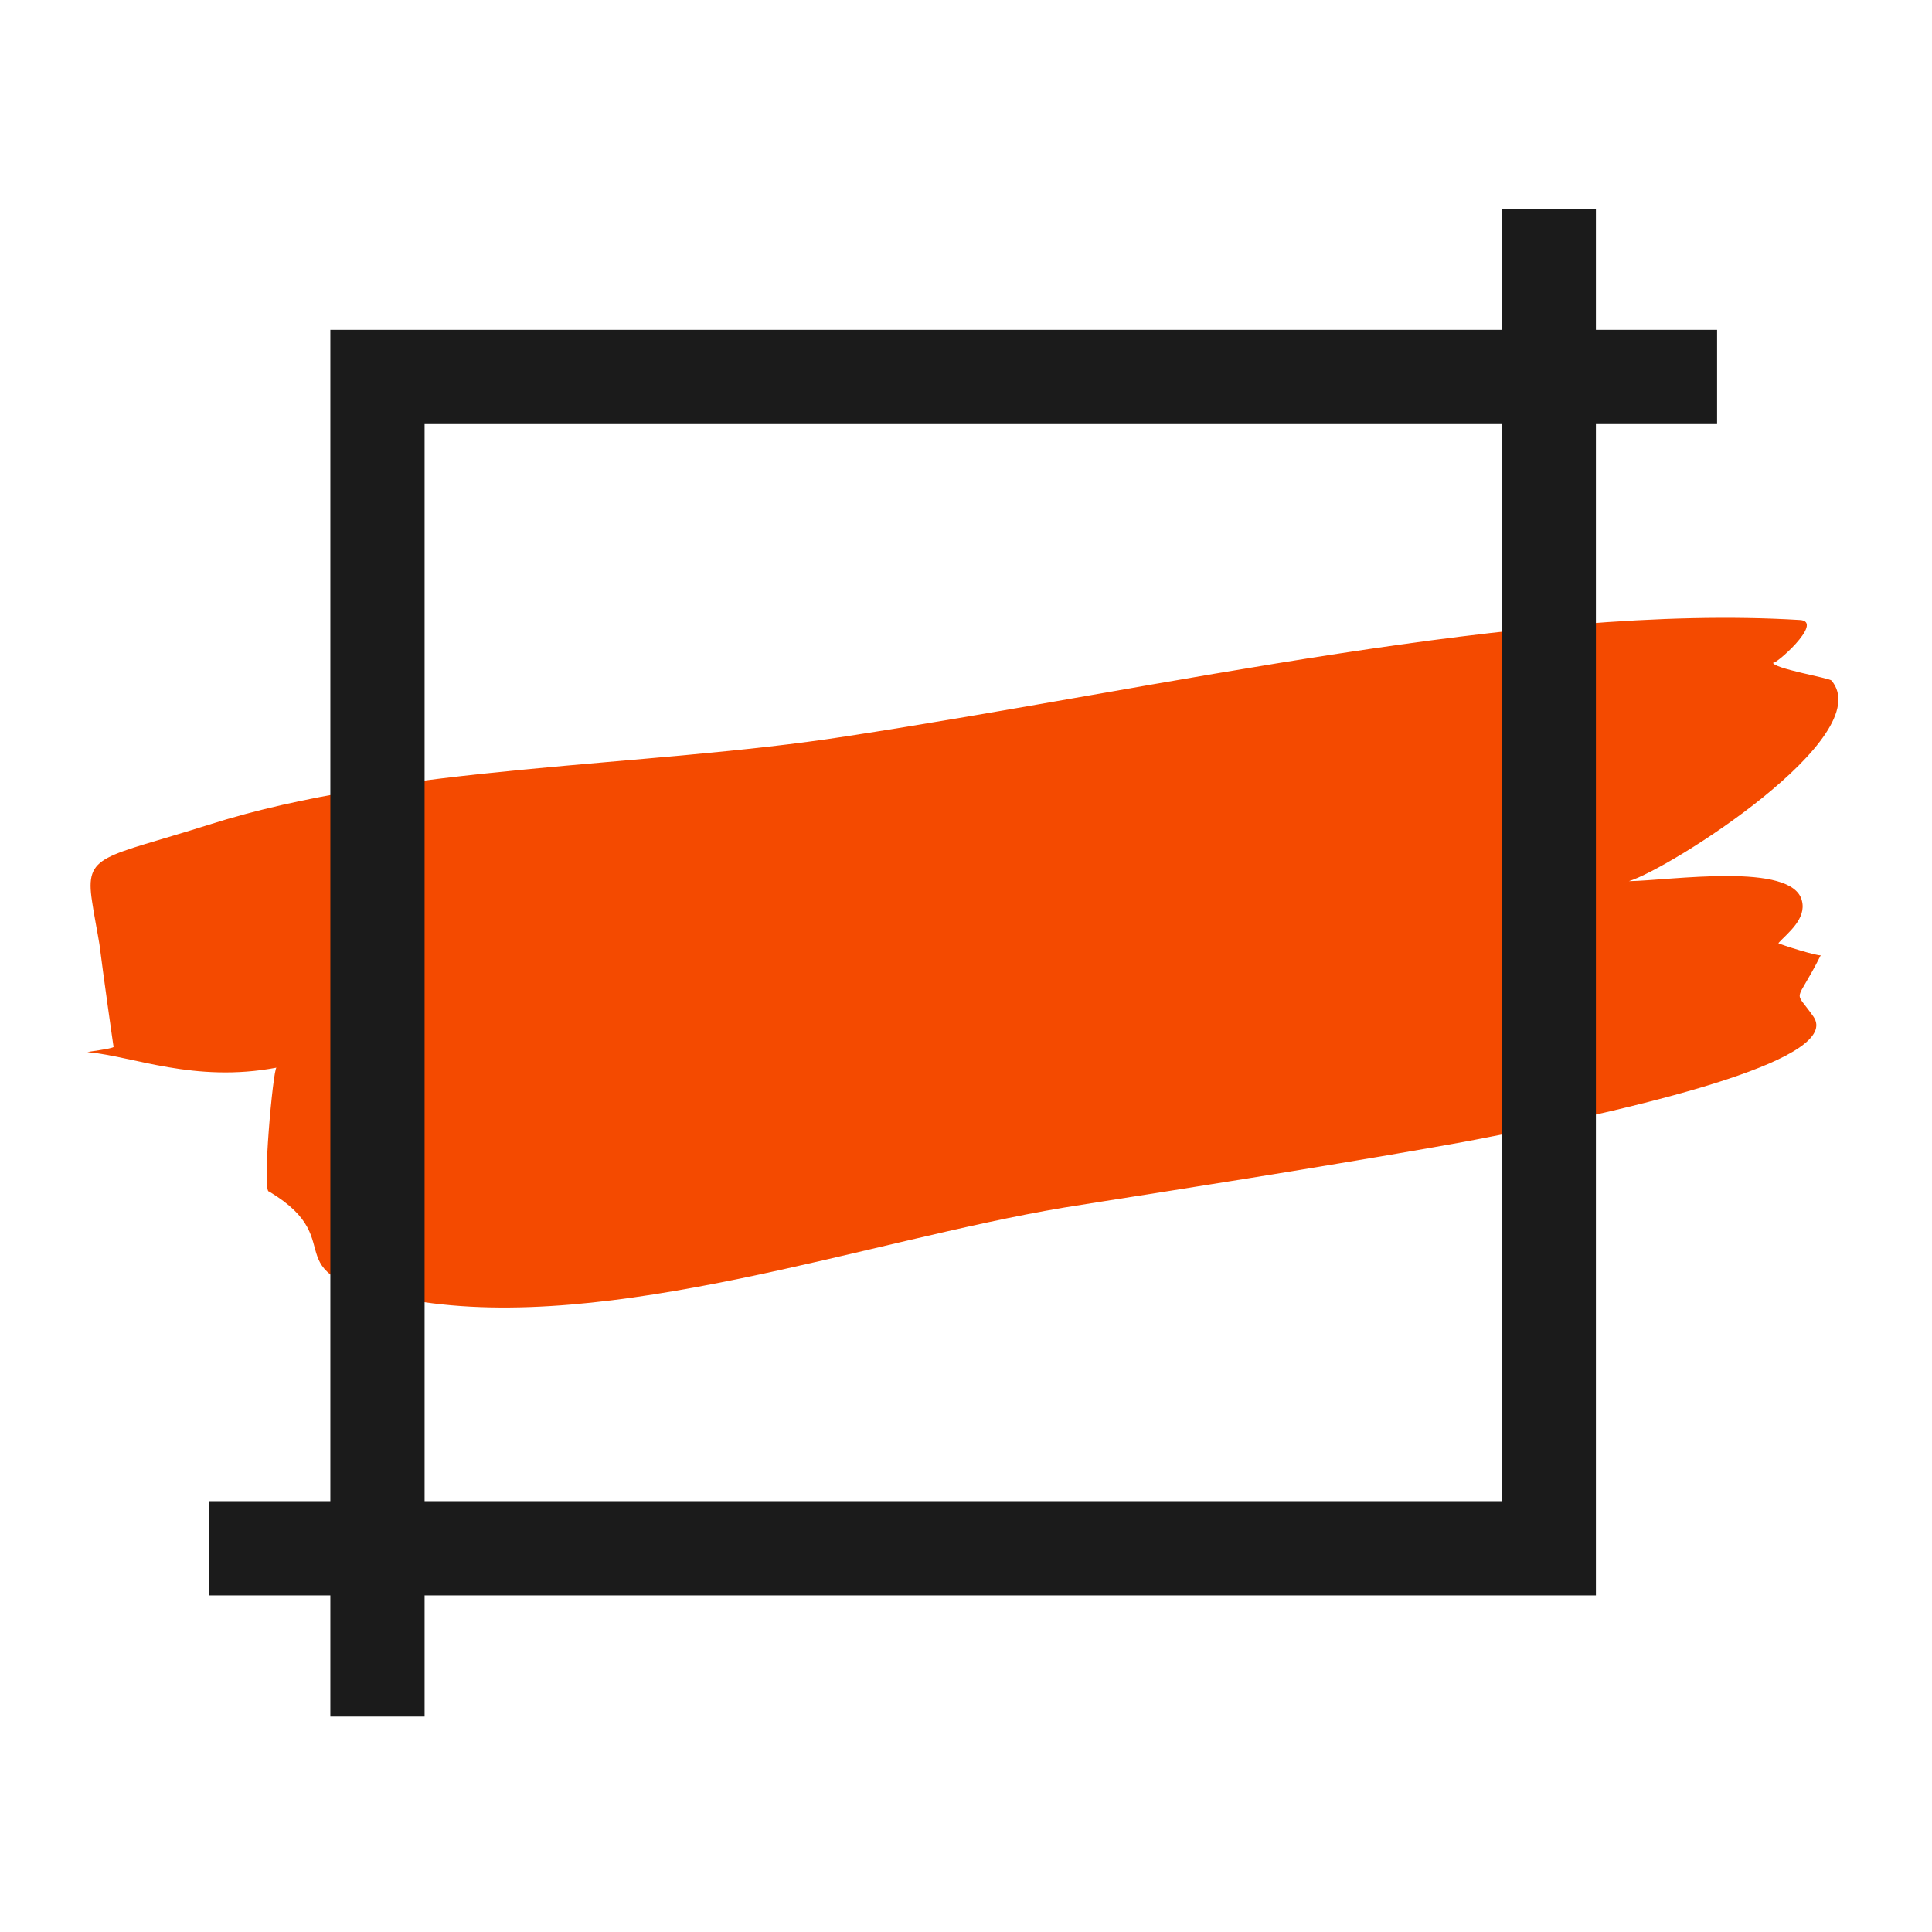
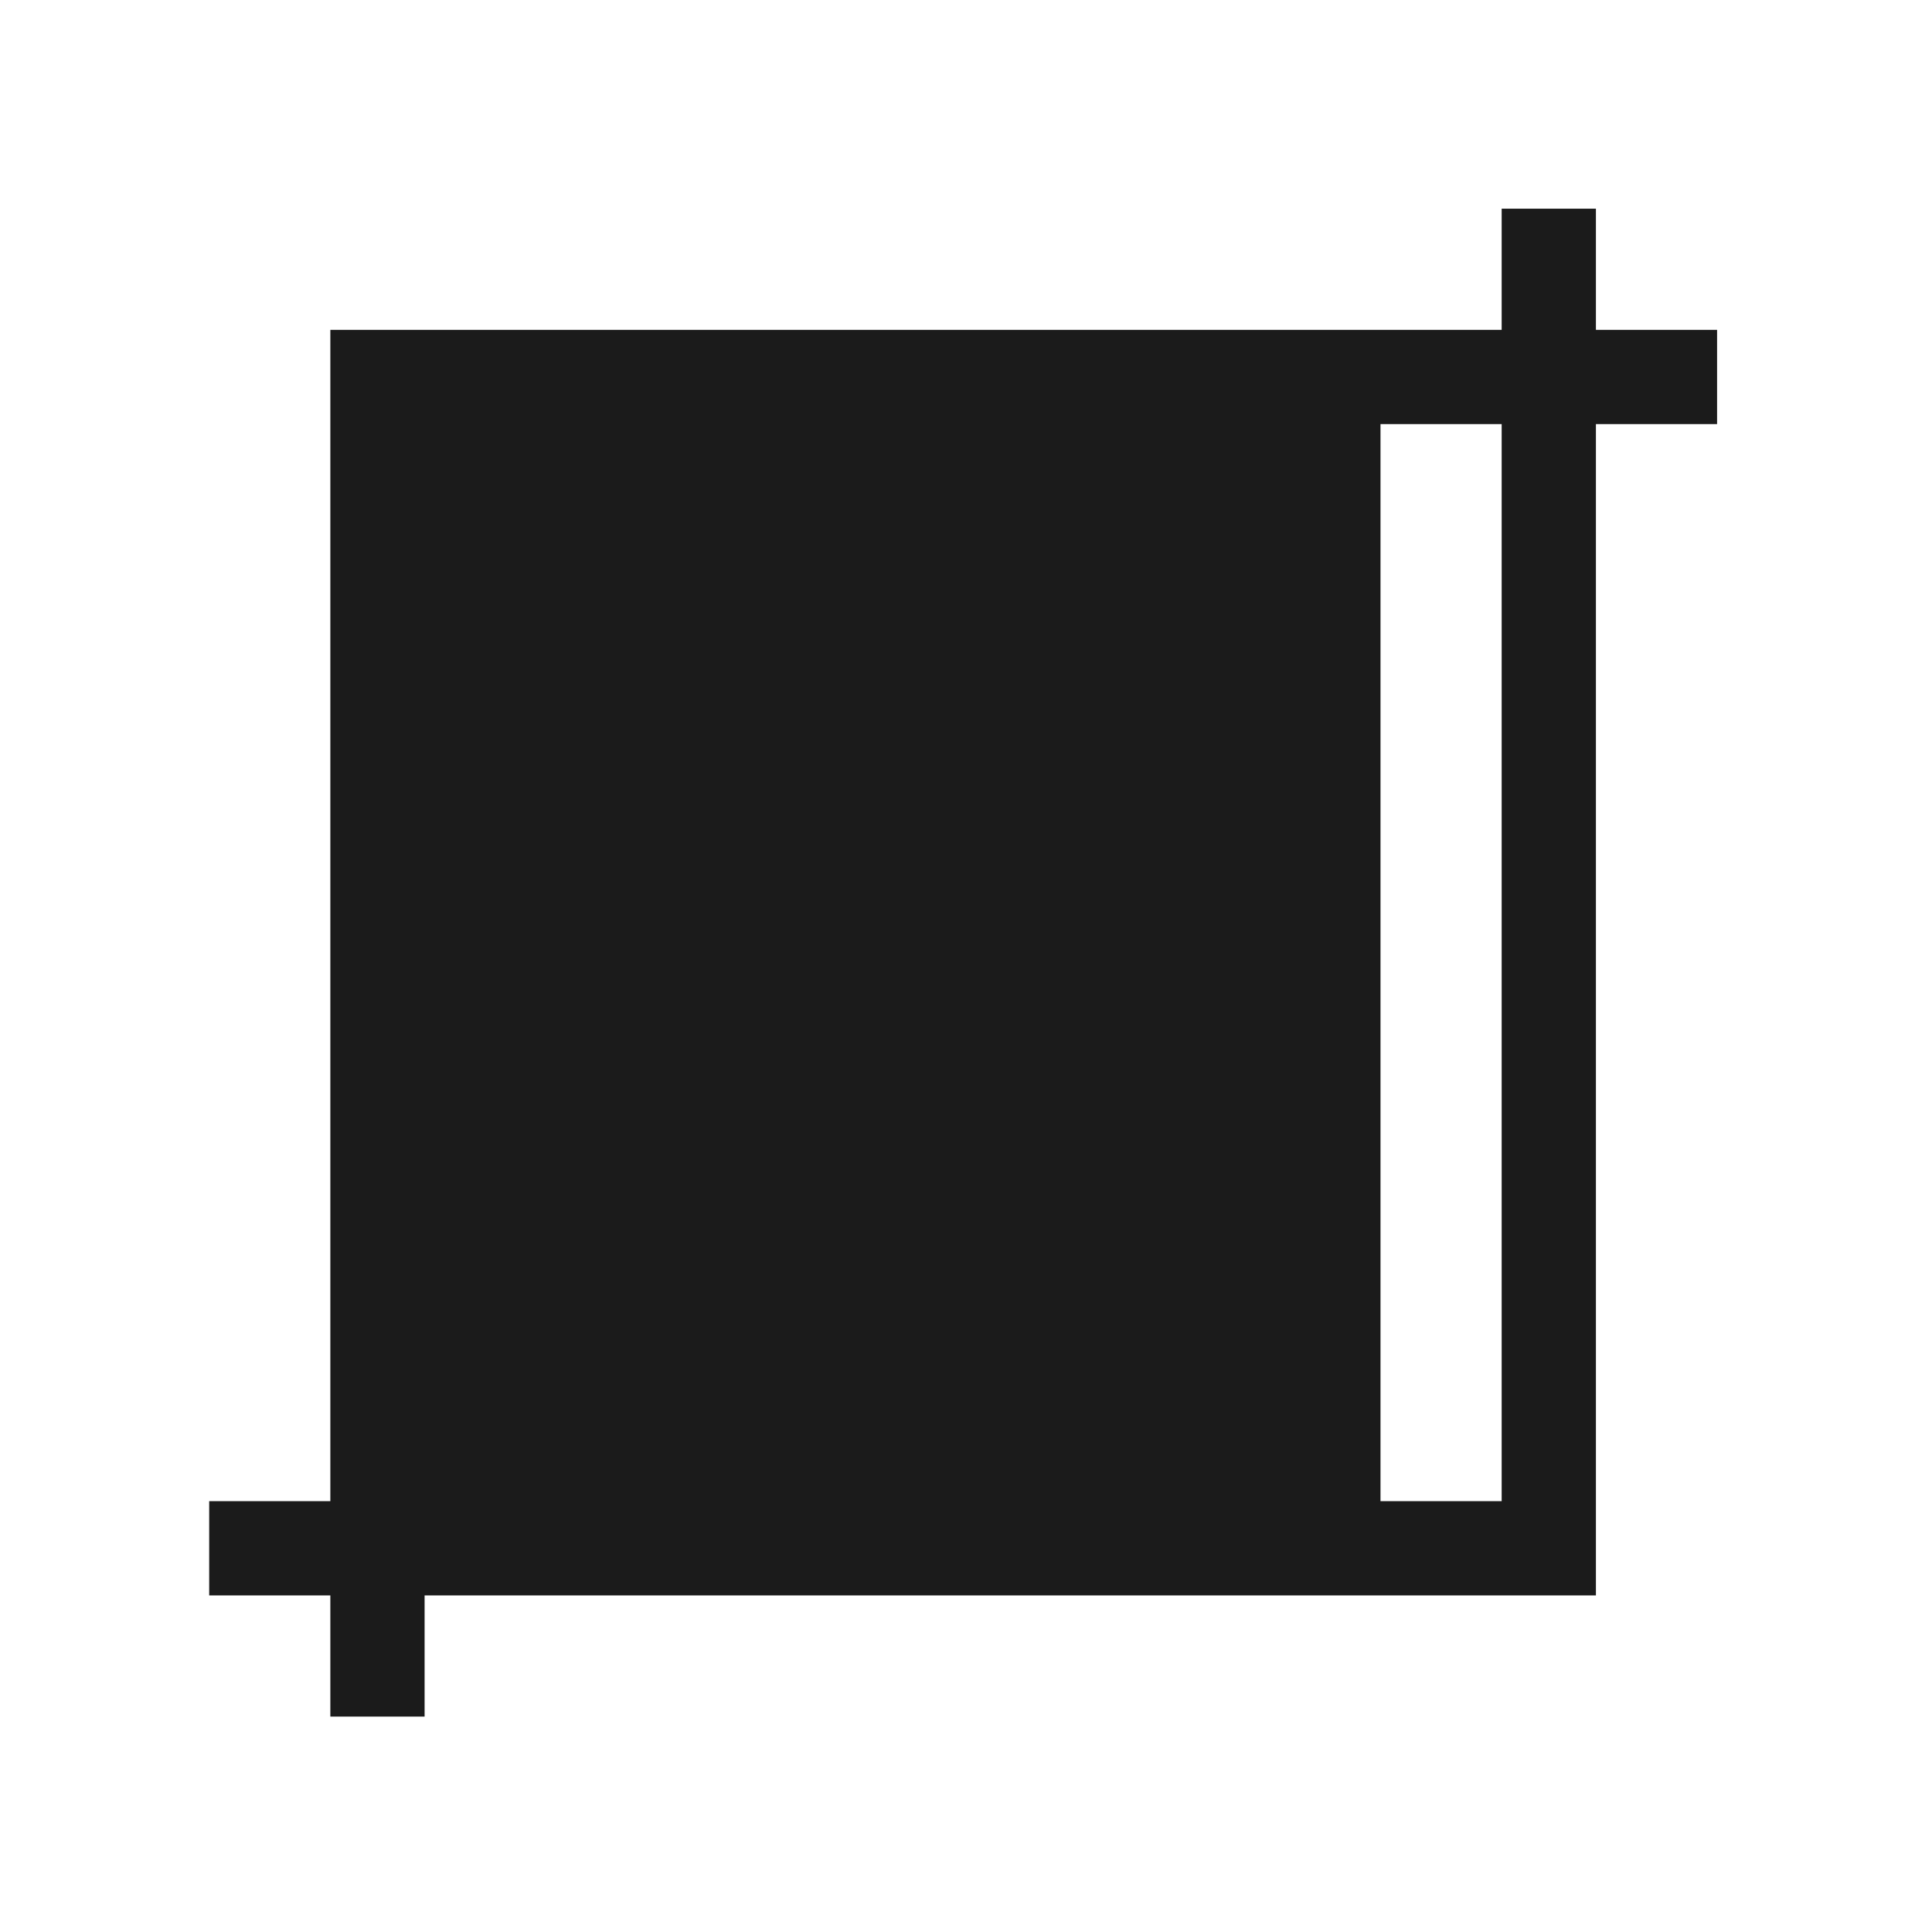
<svg xmlns="http://www.w3.org/2000/svg" width="287" height="287" viewBox="0 0 287 287" fill="none">
  <rect width="287" height="287" fill="white" />
-   <path d="M264.174 140.1C265.574 138.6 268.374 136.5 267.674 133.8C266.274 128 248.174 130.8 241.974 130.9C247.974 129.1 279.074 109.4 272.074 101.1C271.774 100.7 263.274 99.3 263.374 98.4C263.274 99.2 271.174 92.3 267.374 92.1C226.274 89.6 172.674 102.2 125.574 109.4C95.874 114 58.974 113.6 31.074 122.5C15.274 127.5 12.574 126.8 13.674 133.9C13.874 135.4 14.574 139 14.774 140.3C15.274 144.3 16.874 155.7 16.874 155.5C16.874 155.8 12.374 156.3 13.074 156.3C19.774 156.9 28.874 160.9 41.074 158.6C40.574 158.7 38.874 177.3 39.974 177C52.974 184.8 38.874 189.4 61.474 193.2C90.674 198.1 128.774 184.3 157.974 179.4C161.574 178.8 181.774 175.7 197.874 173C209.974 171 218.774 169.4 219.174 169.3C247.374 163.9 273.574 157 269.374 151C266.374 146.7 266.674 149.5 270.474 141.9C270.174 142.1 264.374 140.3 264.174 140.1Z" fill="#F44A00" />
-   <path fill-rule="evenodd" clip-rule="evenodd" d="M237.074 49H255.074V63H237.074V81V237H81.074H63.074V255H49.074V237H31.074V223H49.074V205V49H205.074H223.074V31H237.074V49ZM223.074 223V81V63H205.074H63.074V205V223H81.074H223.074Z" fill="#1B1B1B" />
+   <path fill-rule="evenodd" clip-rule="evenodd" d="M237.074 49H255.074V63H237.074V81V237H81.074H63.074V255H49.074V237H31.074V223H49.074V205V49H205.074H223.074V31H237.074V49ZM223.074 223V81V63H205.074V205V223H81.074H223.074Z" fill="#1B1B1B" />
</svg>